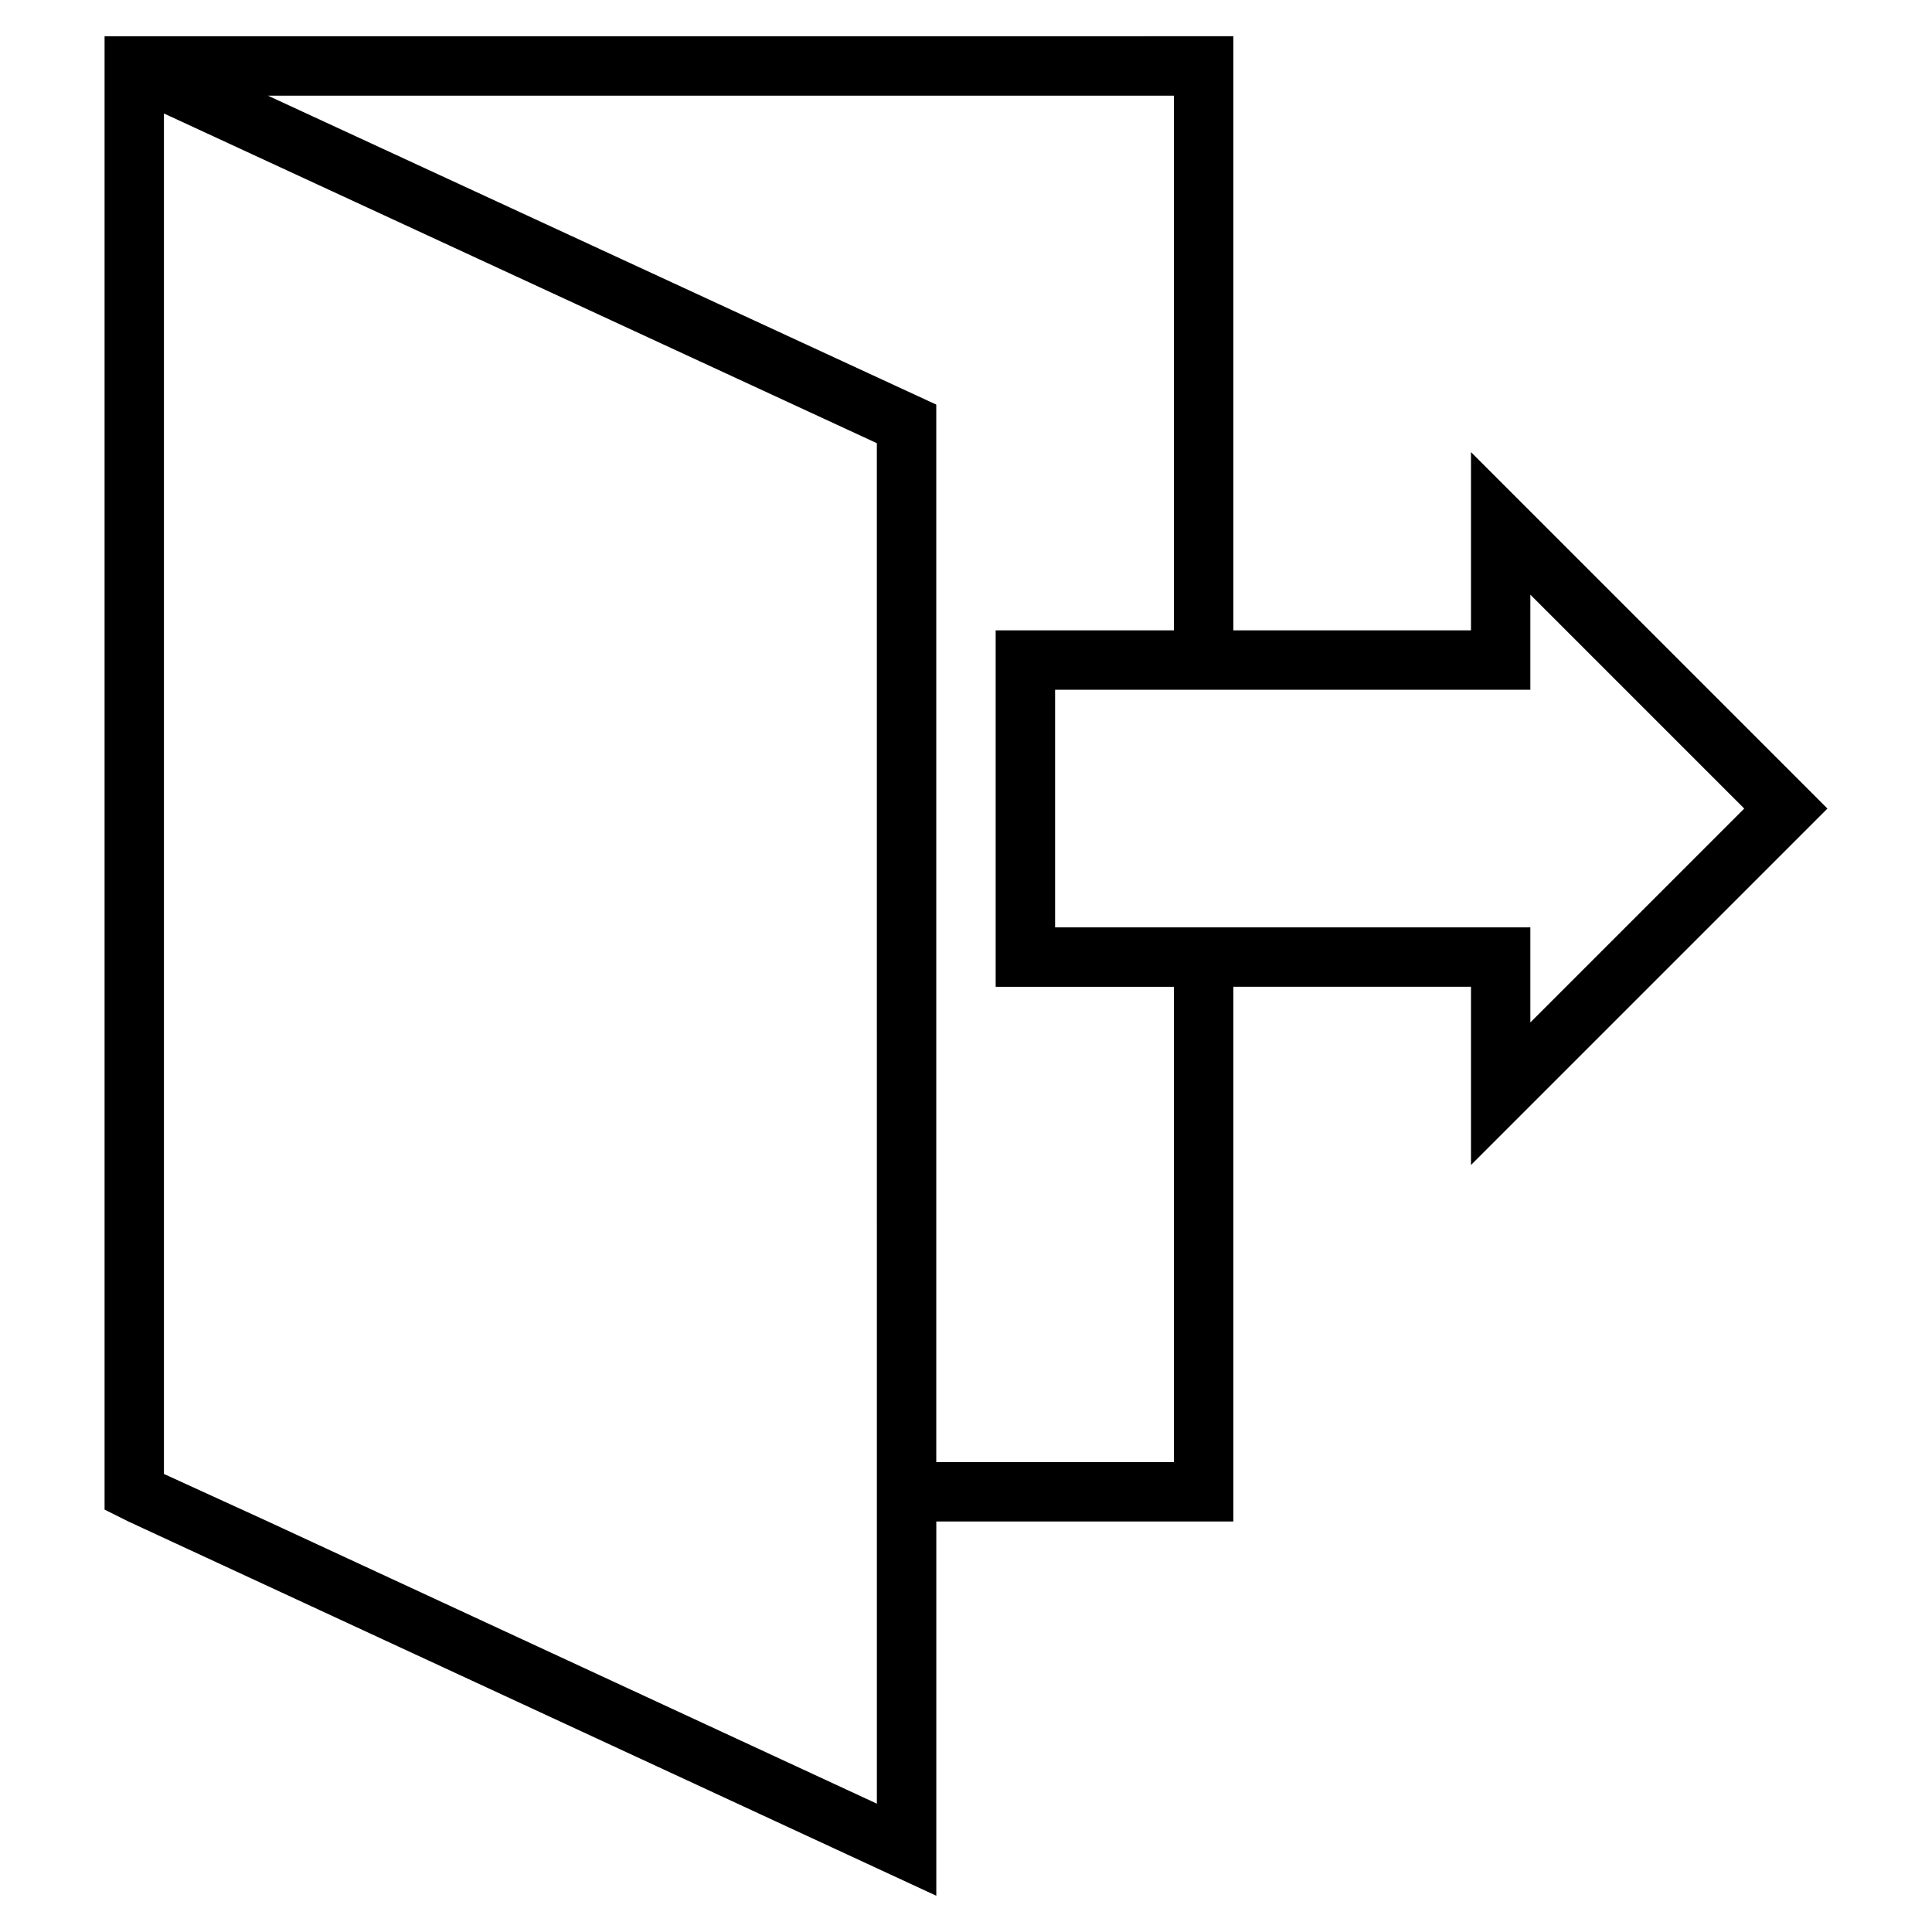
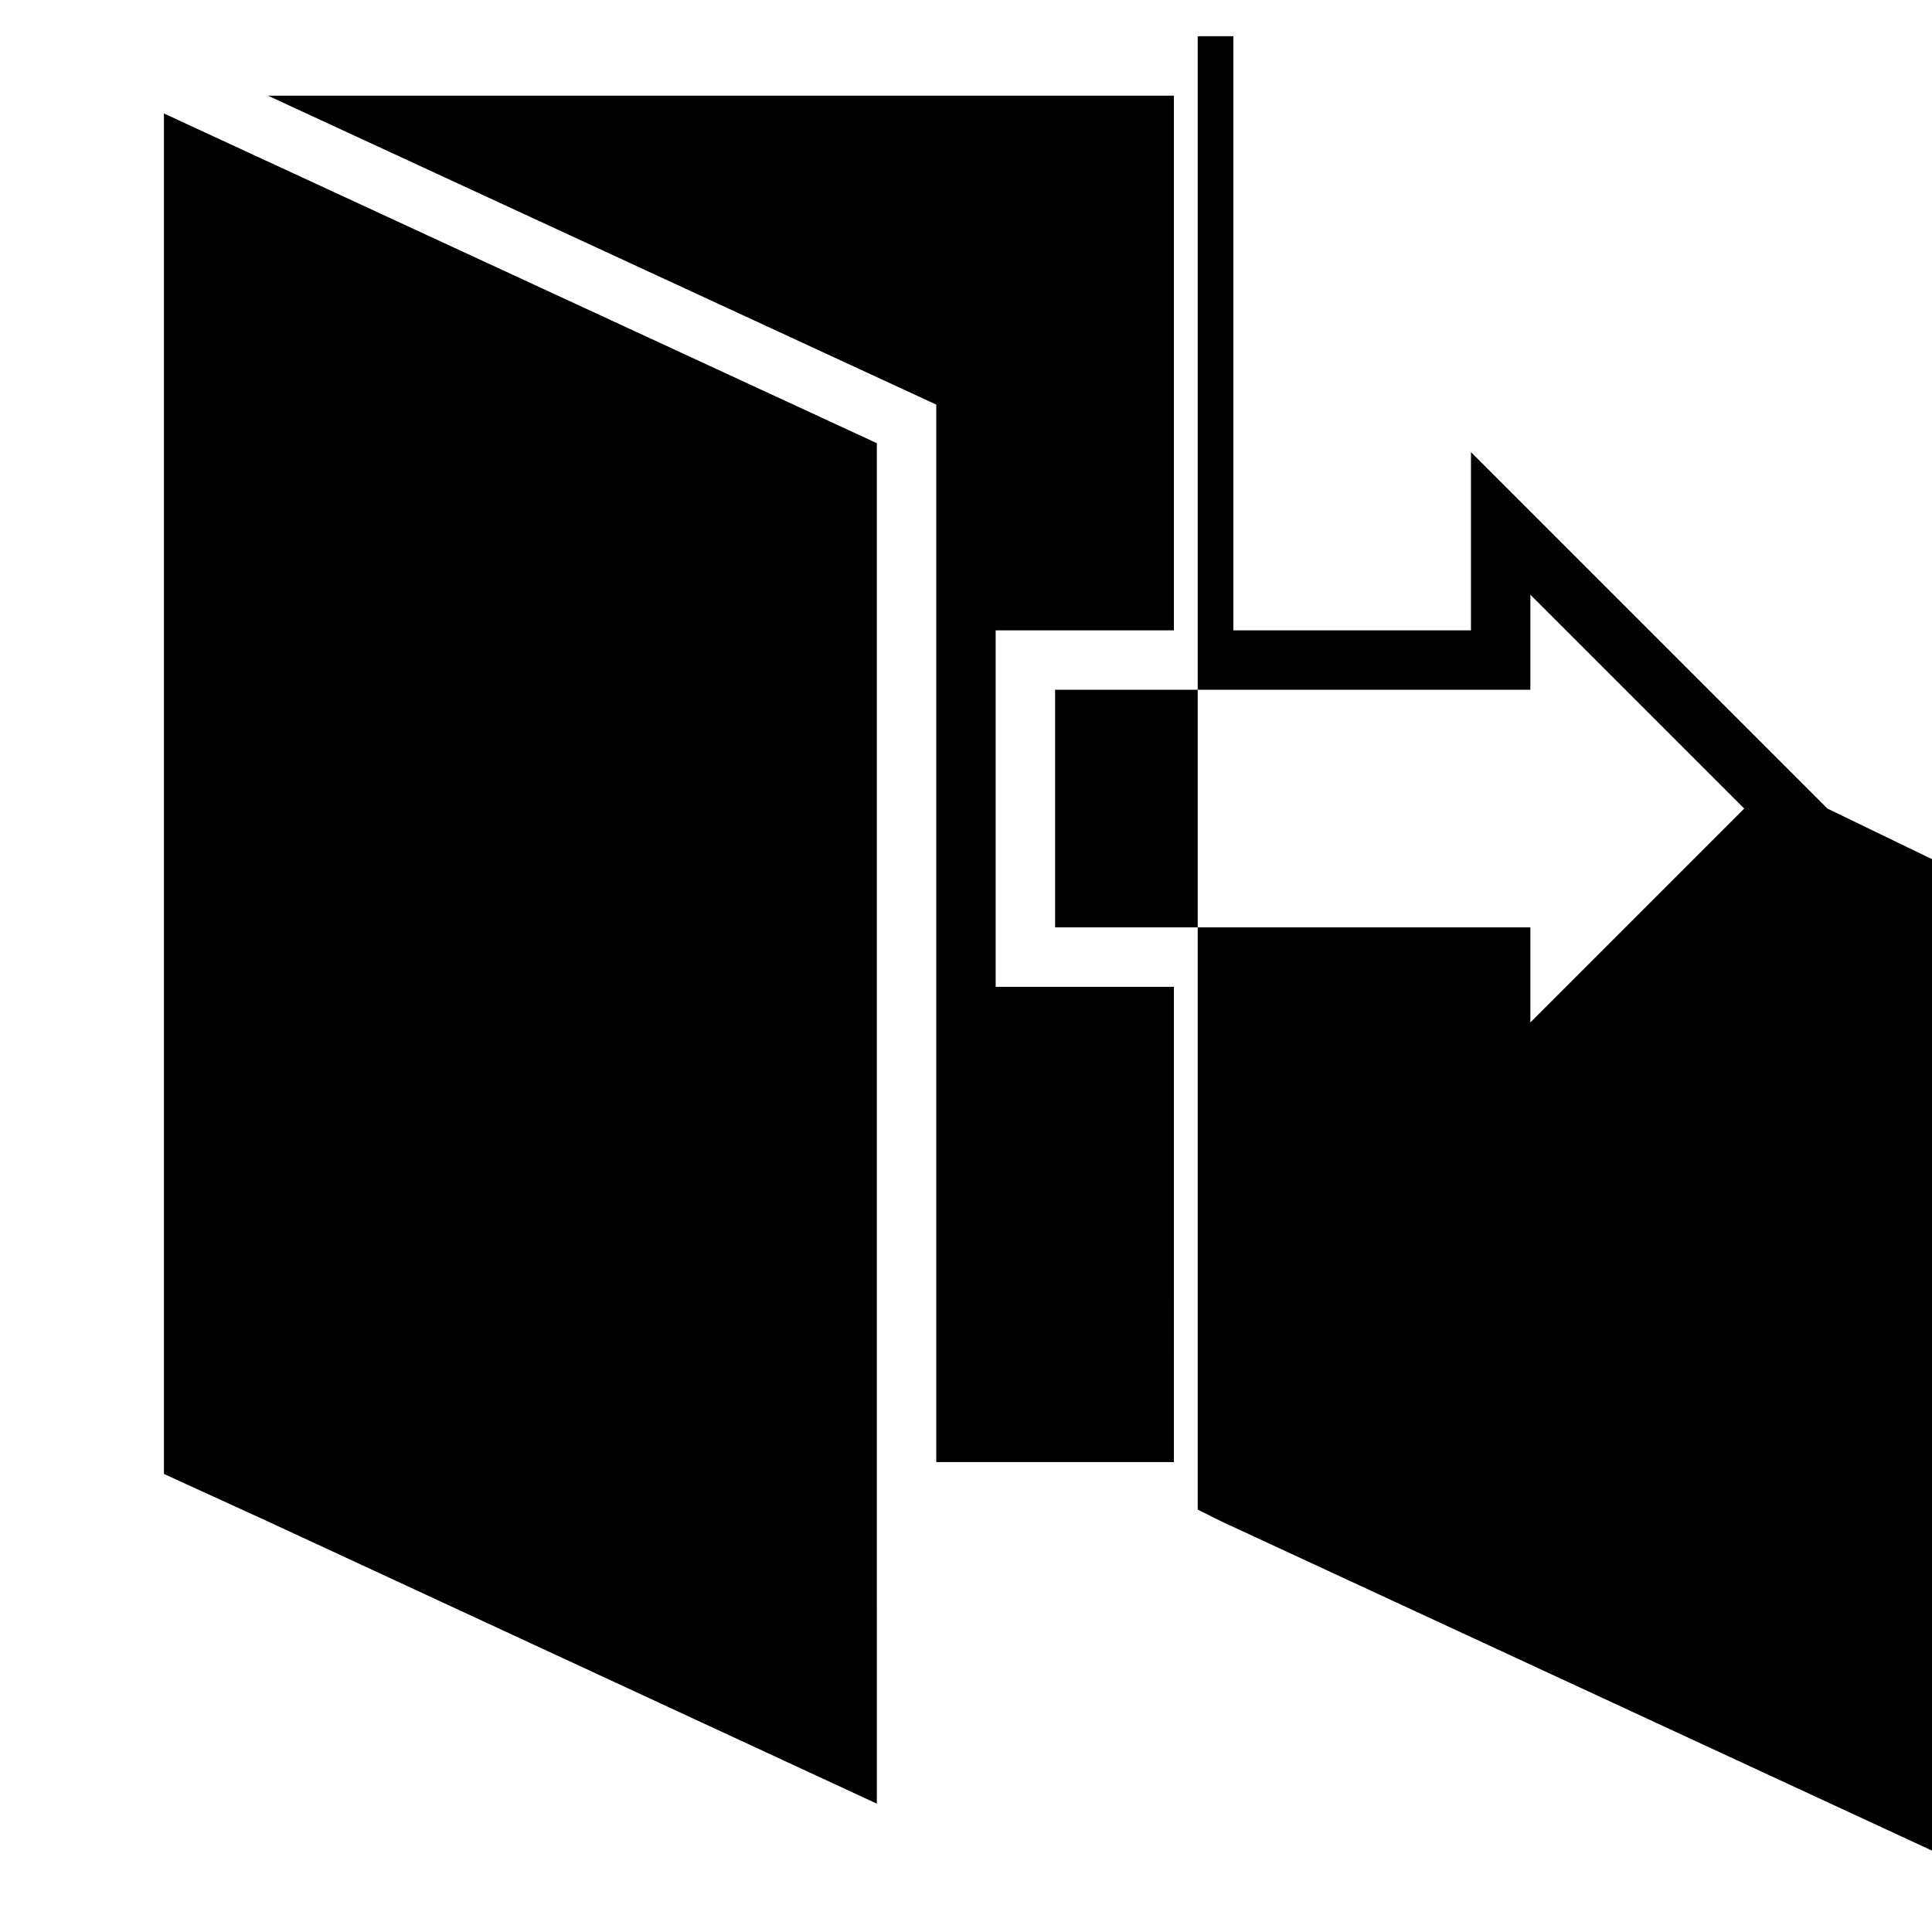
<svg xmlns="http://www.w3.org/2000/svg" fill="#000000" width="800px" height="800px" version="1.1" viewBox="144 144 512 512">
-   <path d="m628.29 358.28-94.465-94.465v47.23h-62.977v-157.44l-289.69 0.004h-9.445v390.45l6.297 3.148 214.12 99.188v-99.188h78.719v-141.7h62.977v47.23zm-251.91 263.71-161.38-74.781-27.555-12.598v-360.54l188.93 87.379zm78.719-90.527h-62.977v-280.24l-177.12-81.871h240.09v141.7h-47.23v94.465h47.23zm-31.488-141.7v-62.977h125.95v-25.191l56.68 56.68-56.68 56.68v-25.191z" />
+   <path d="m628.29 358.28-94.465-94.465v47.23h-62.977v-157.44h-9.445v390.45l6.297 3.148 214.12 99.188v-99.188h78.719v-141.7h62.977v47.23zm-251.91 263.71-161.38-74.781-27.555-12.598v-360.54l188.93 87.379zm78.719-90.527h-62.977v-280.24l-177.12-81.871h240.09v141.7h-47.23v94.465h47.23zm-31.488-141.7v-62.977h125.95v-25.191l56.68 56.68-56.68 56.68v-25.191z" />
</svg>